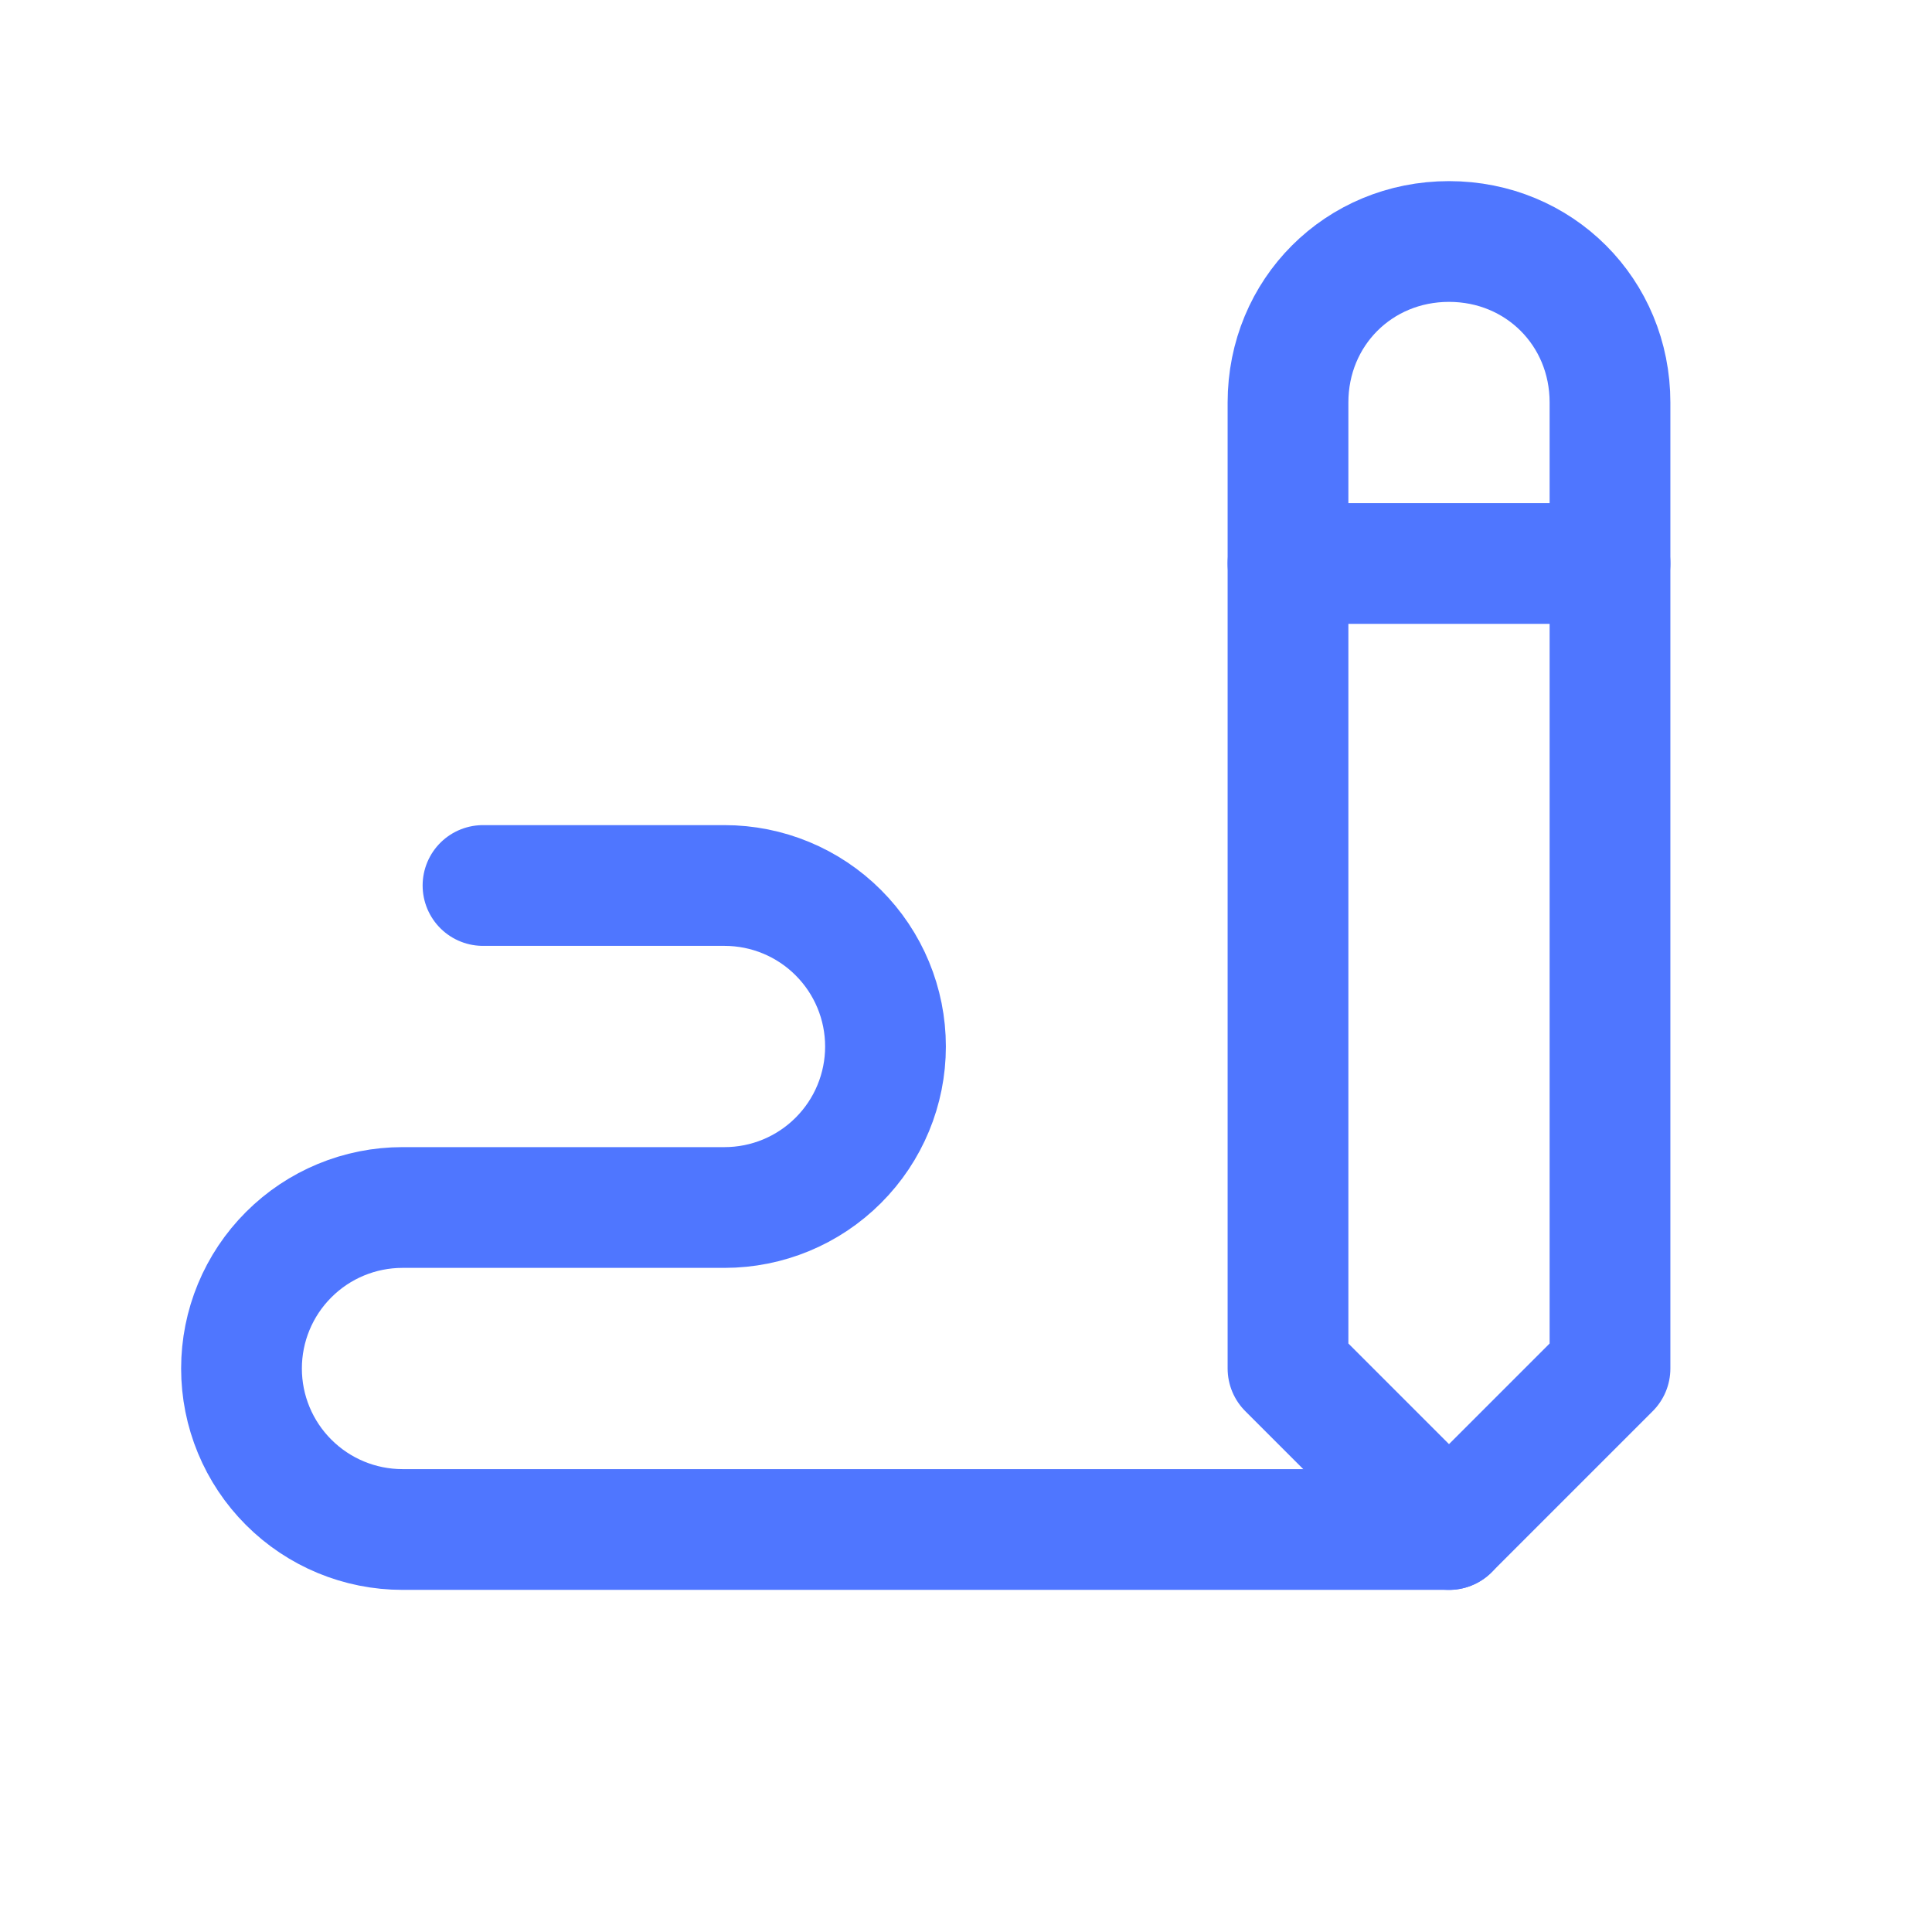
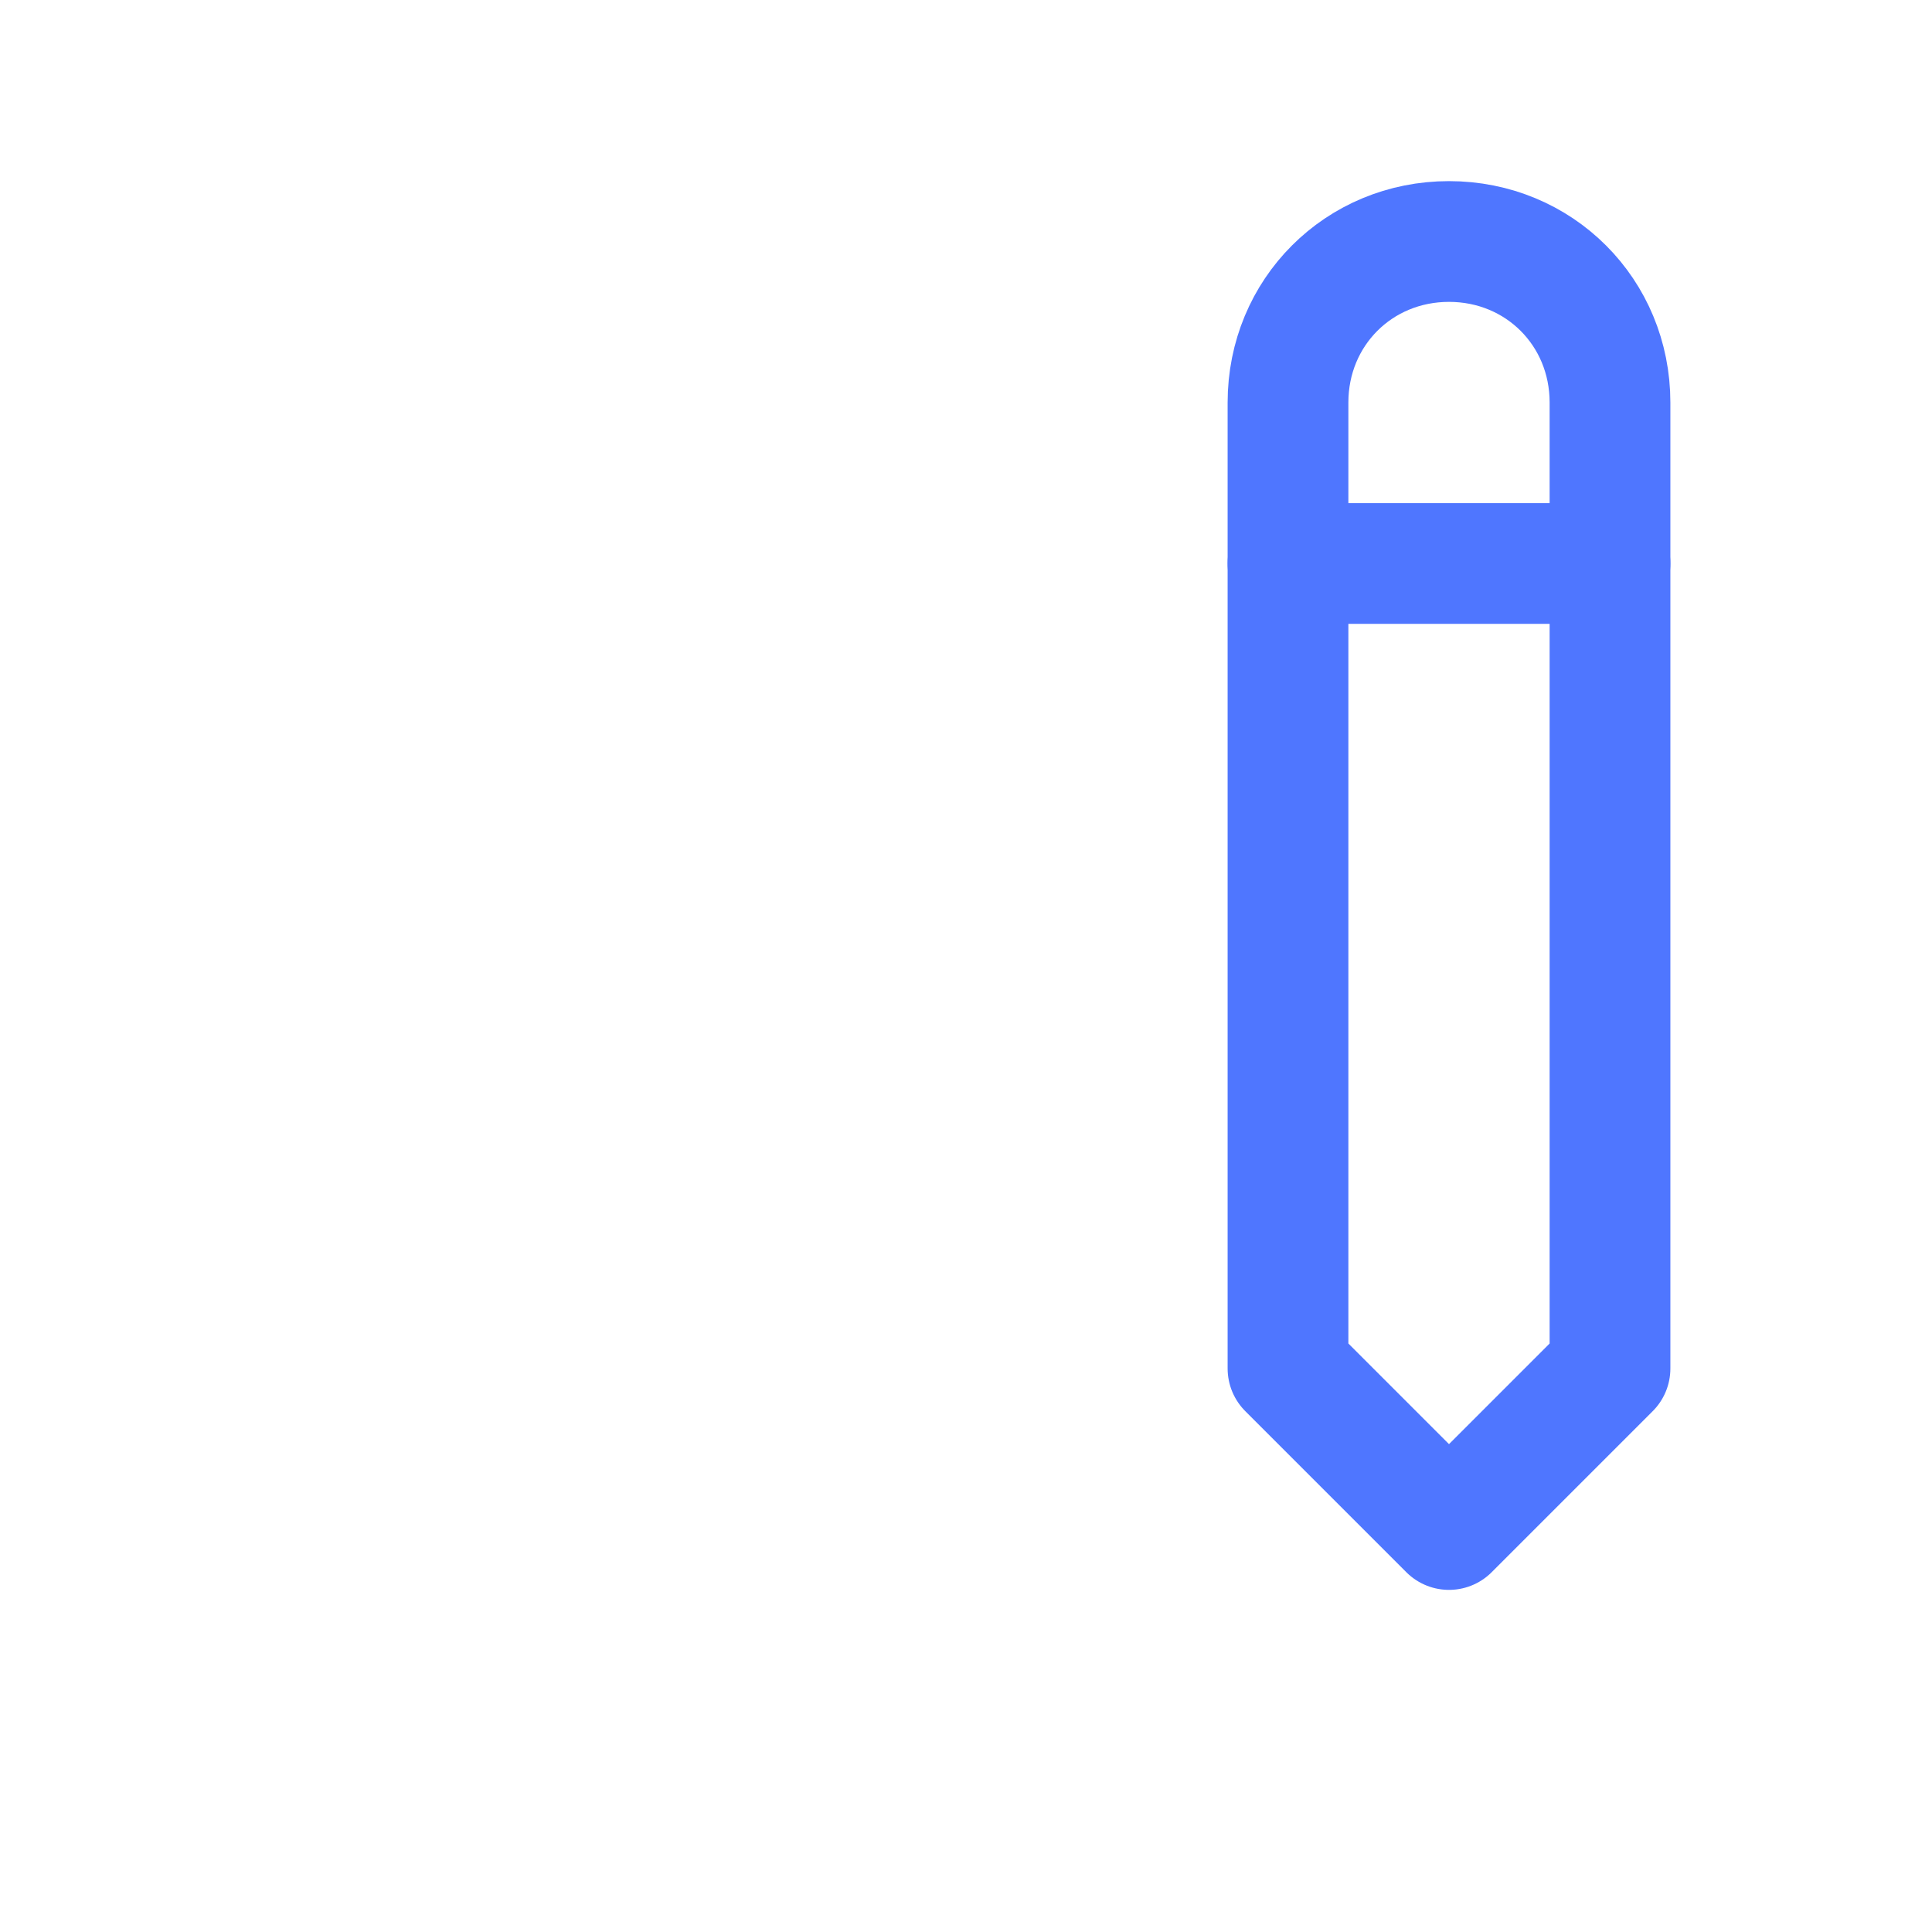
<svg xmlns="http://www.w3.org/2000/svg" width="48" height="48" viewBox="0 0 48 48" fill="none">
  <path d="M40 34V10C40 7.758 38.242 6 36 6C33.758 6 32 7.758 32 10V34L36 38L40 34Z" stroke="#4F76FF" stroke-width="3" stroke-linecap="round" stroke-linejoin="round" />
  <path d="M32 14H40" stroke="#4F76FF" stroke-width="3" stroke-linecap="round" stroke-linejoin="round" />
-   <path d="M36 38H10C8.939 38 7.922 37.579 7.172 36.828C6.421 36.078 6 35.061 6 34C6 32.939 6.421 31.922 7.172 31.172C7.922 30.421 8.939 30 10 30H18C19.061 30 20.078 29.579 20.828 28.828C21.579 28.078 22 27.061 22 26C22 24.939 21.579 23.922 20.828 23.172C20.078 22.421 19.061 22 18 22H12" stroke="#4F76FF" stroke-width="3" stroke-linecap="round" stroke-linejoin="round" />
</svg>